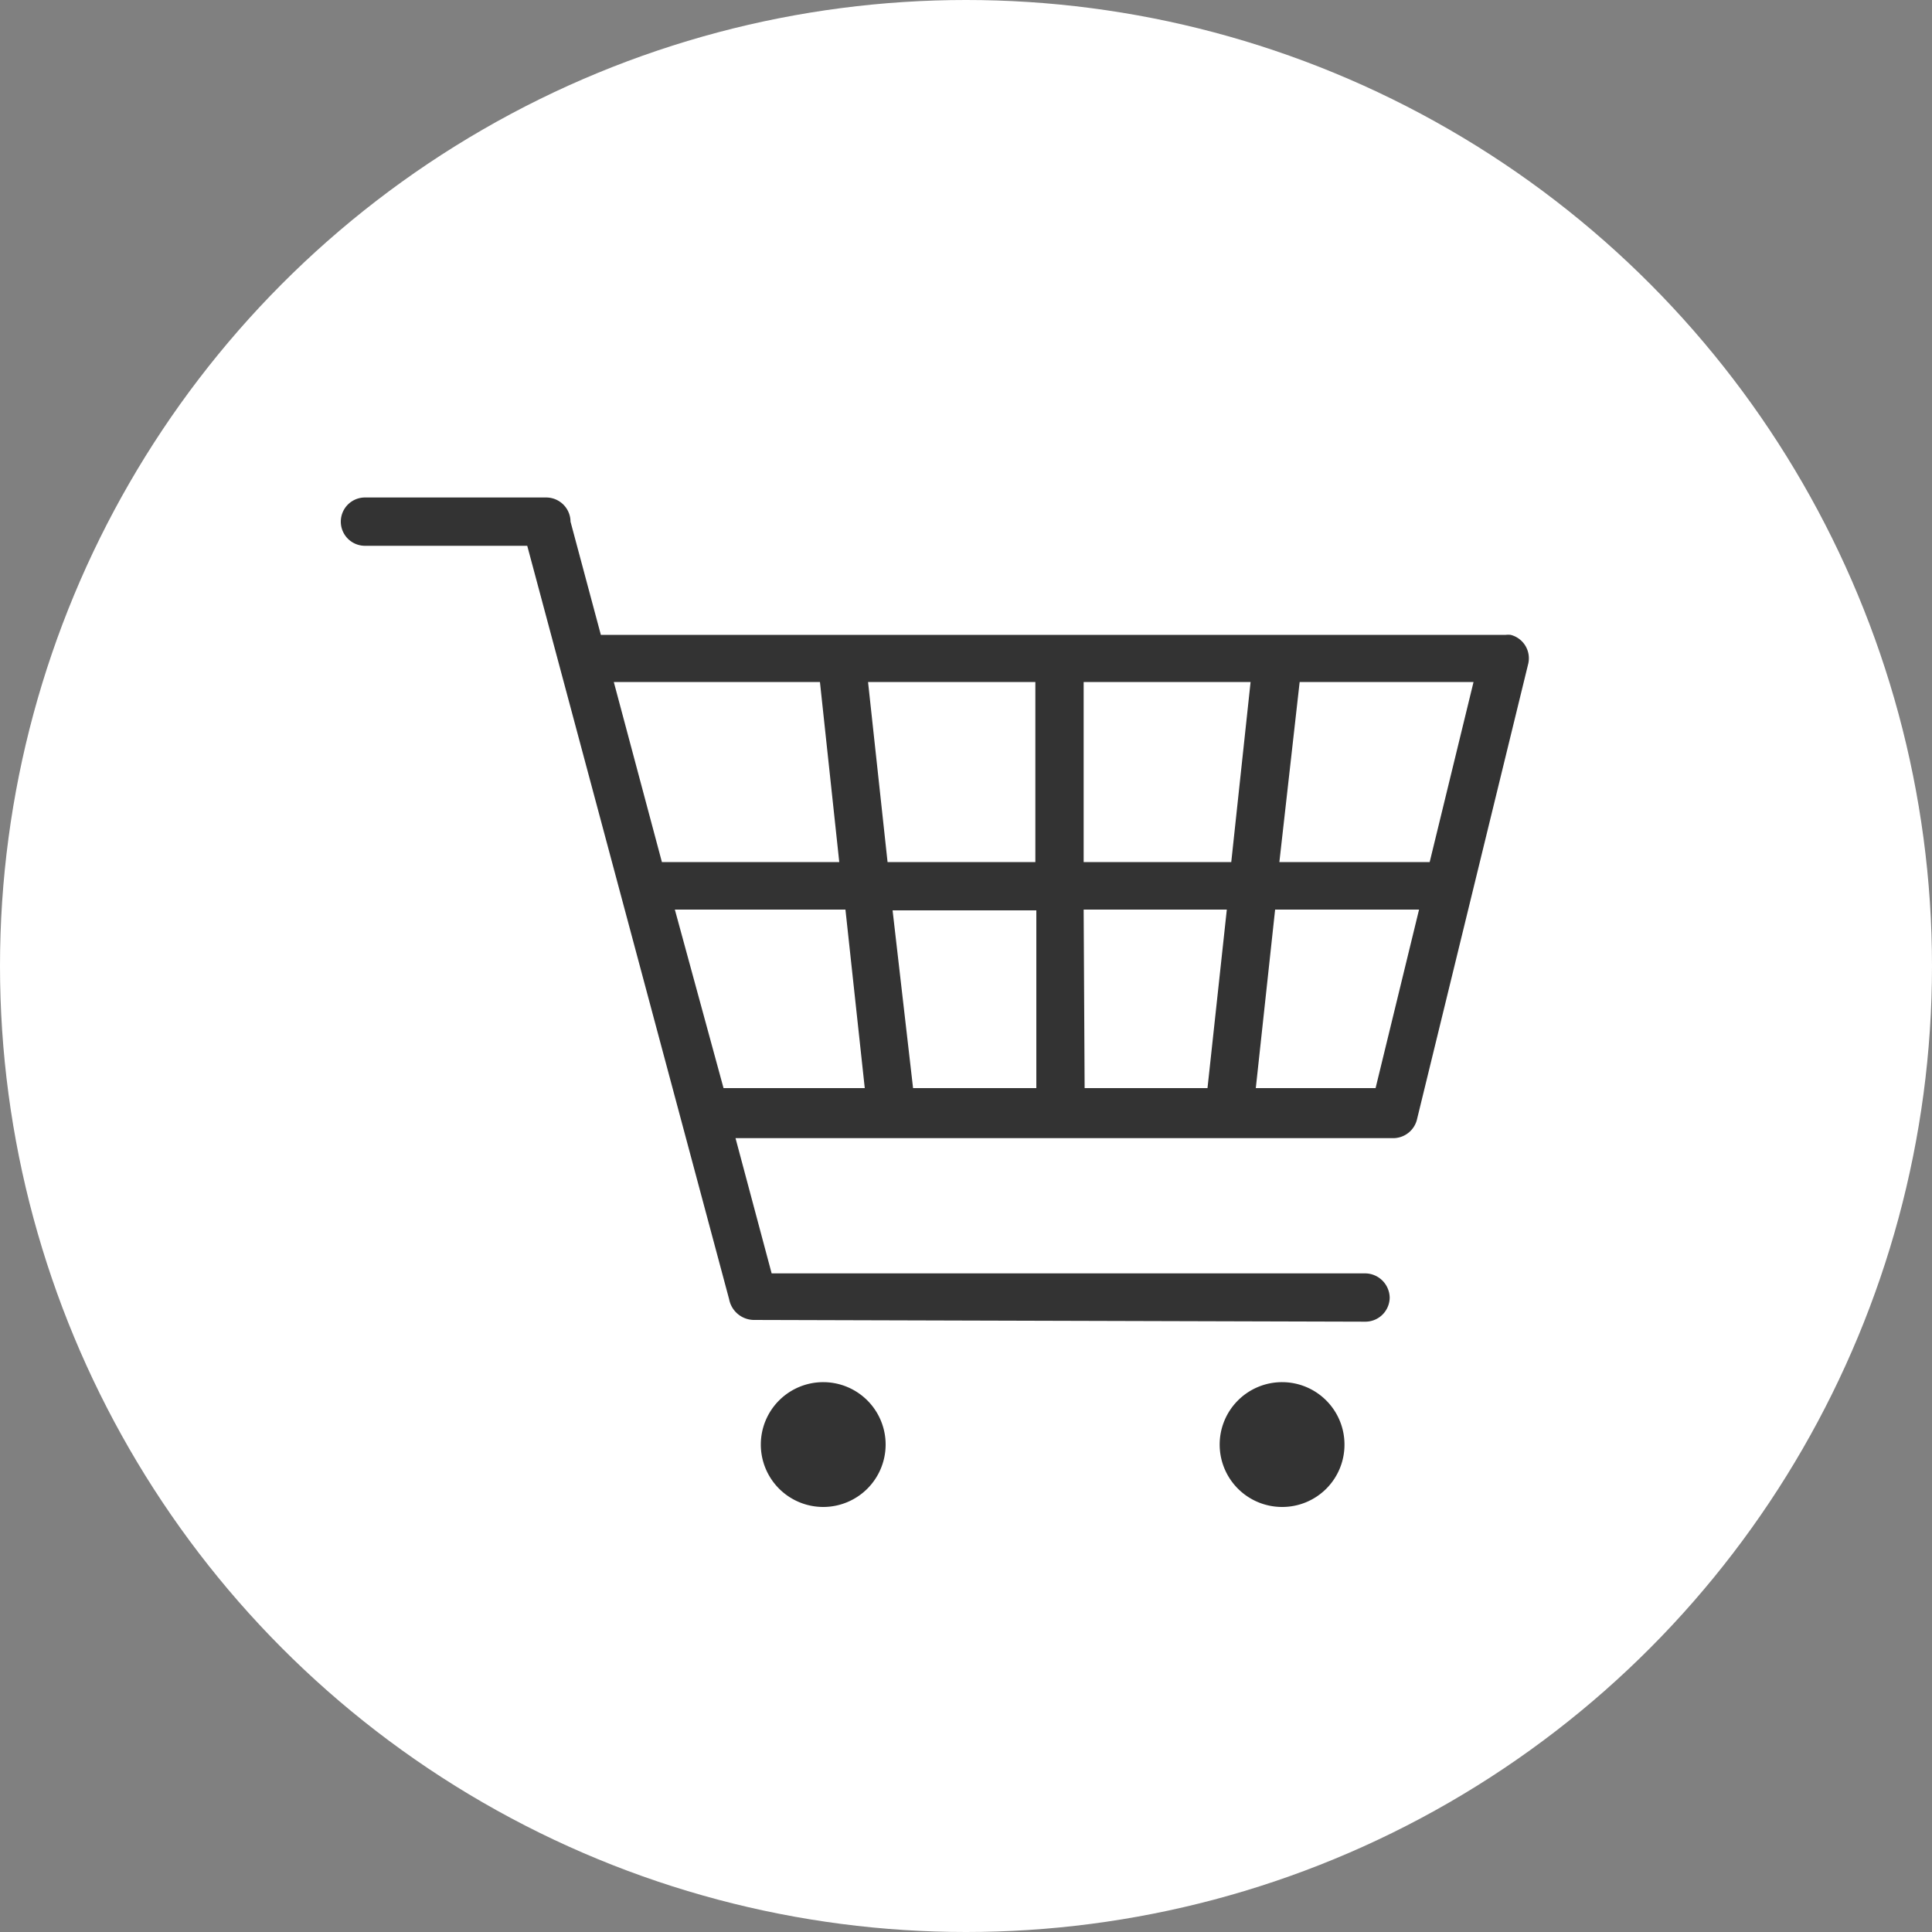
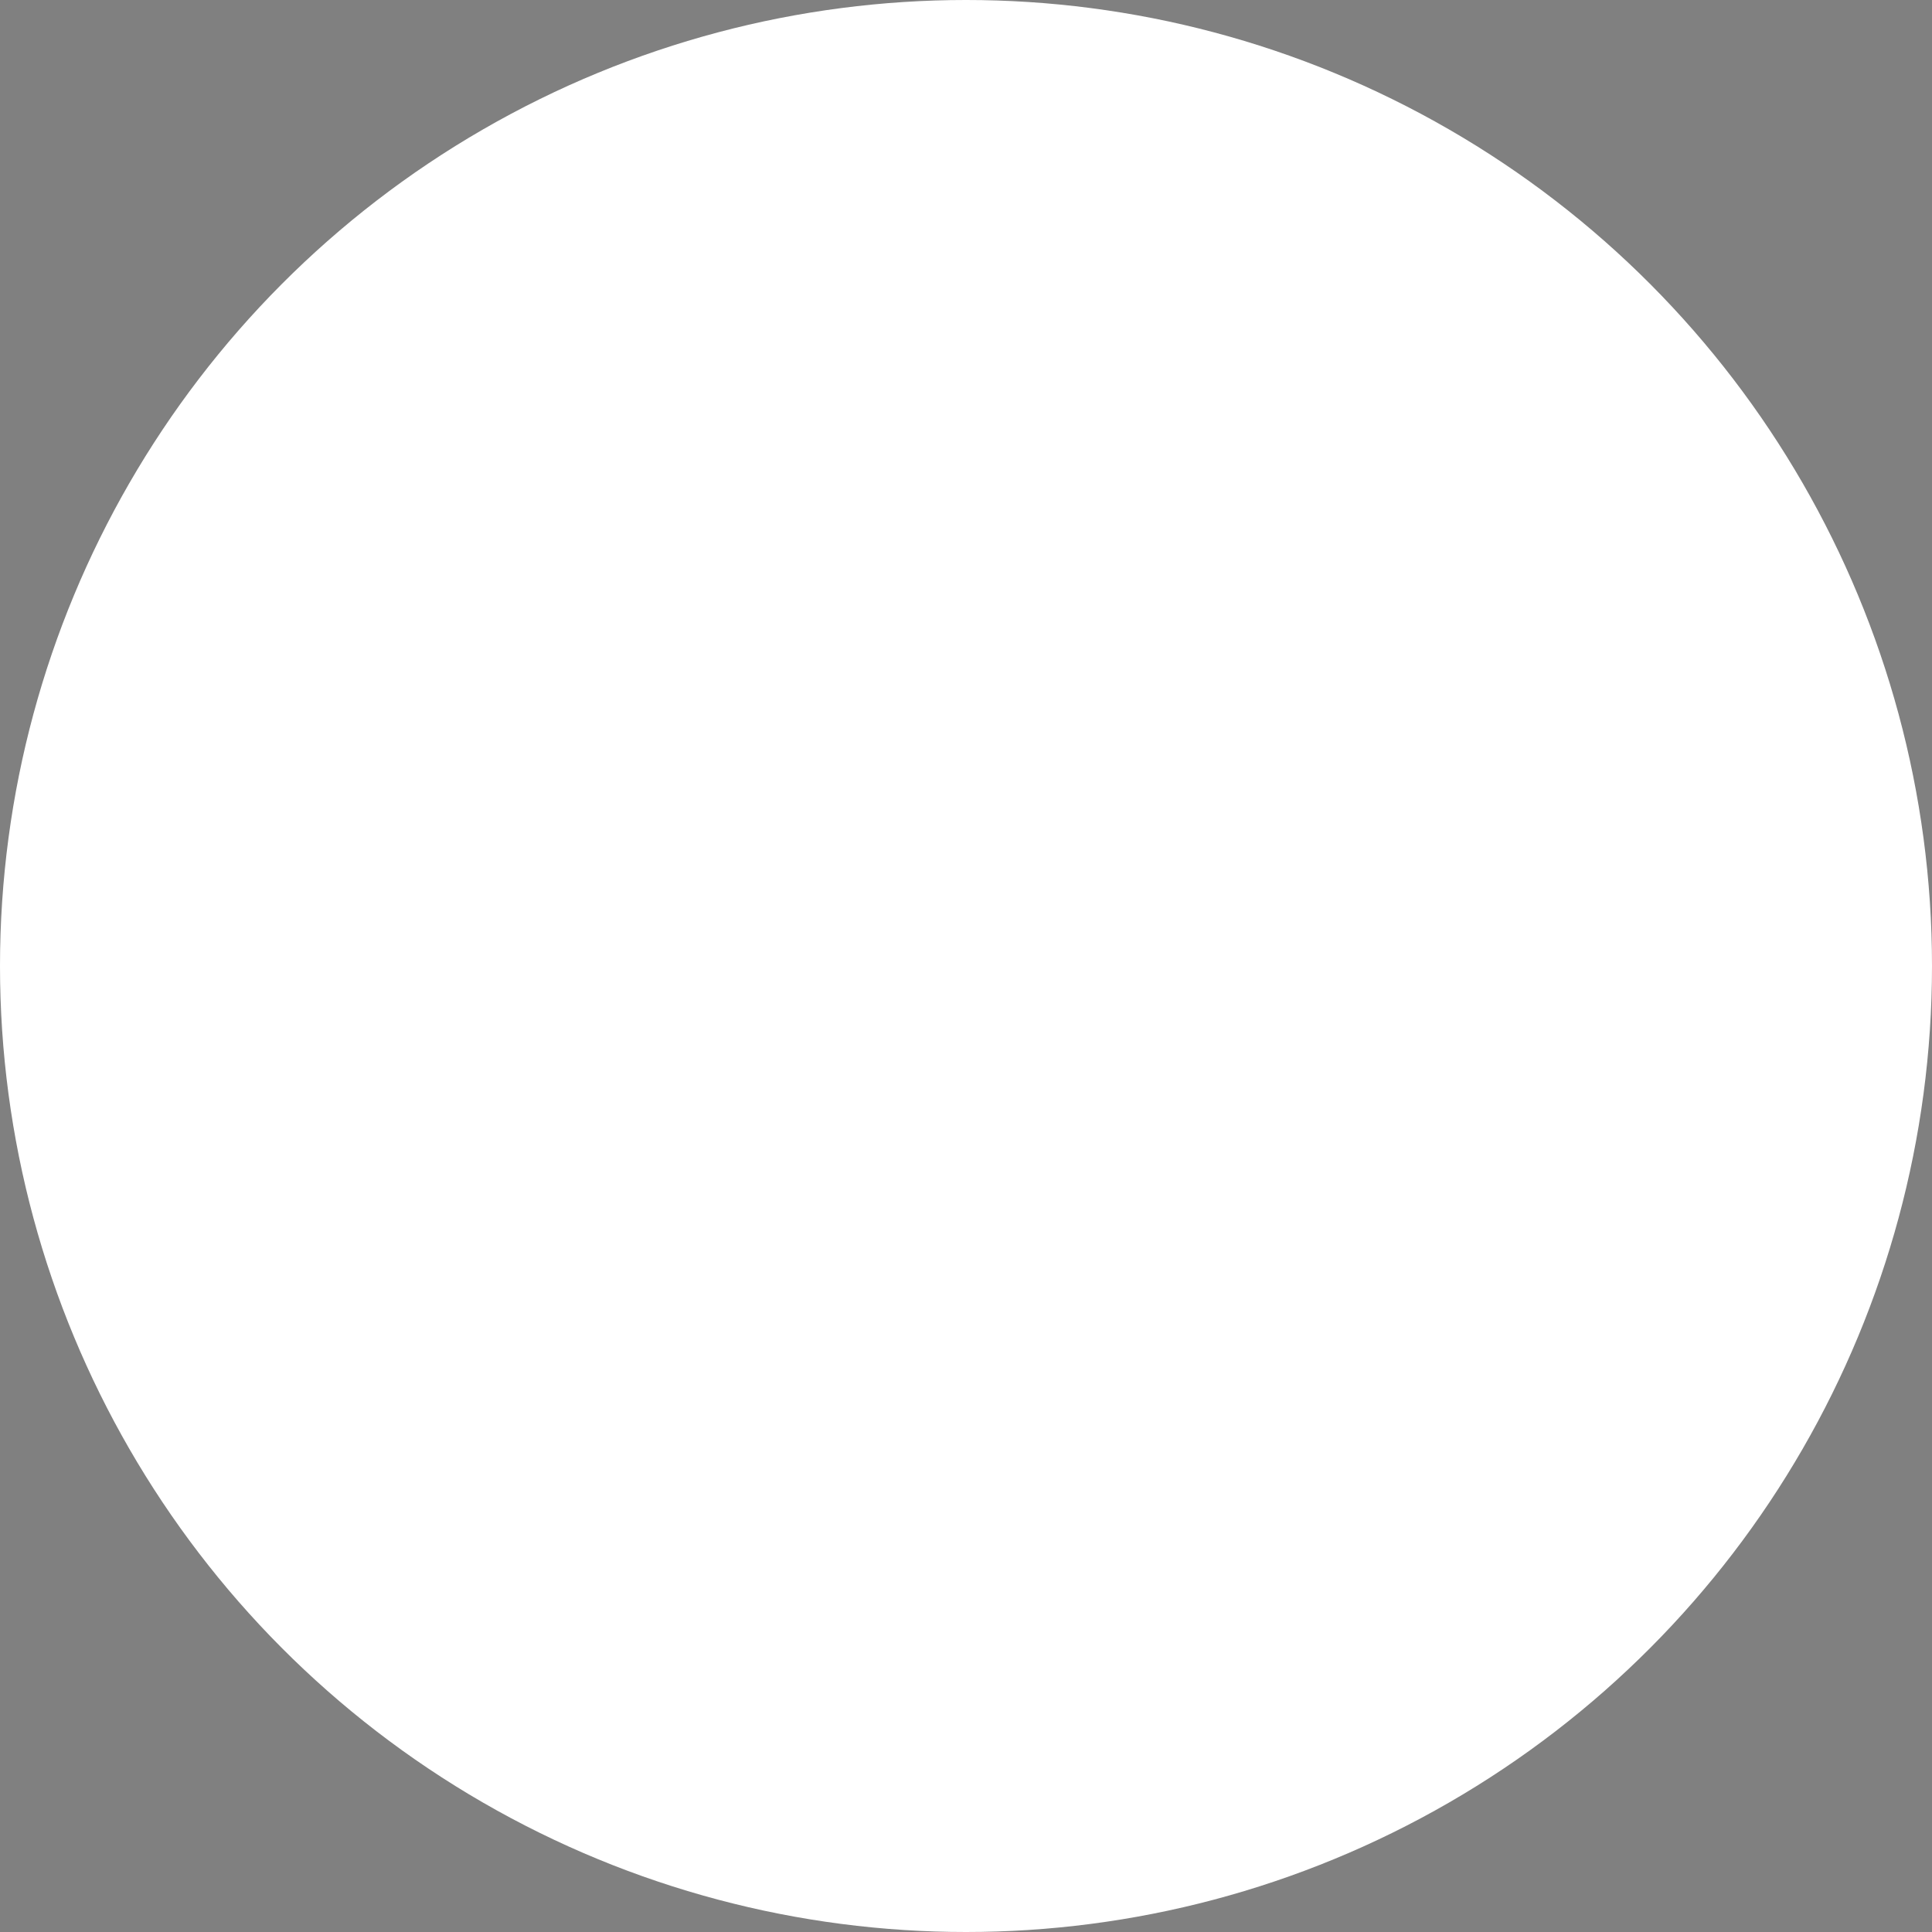
<svg xmlns="http://www.w3.org/2000/svg" id="圖層_1" data-name="圖層 1" viewBox="0 0 100 100">
  <rect x="0" y="0" width="100" height="100" fill="#808080" stroke="none" />
  <defs>
    <style>.cls-1{fill:#fff;}.cls-2,.cls-3{fill:#333;}.cls-2{opacity:0;}.cls-3{fill-rule:evenodd;}</style>
  </defs>
  <circle class="cls-1" cx="50" cy="50" r="50" />
-   <rect class="cls-2" x="9.68" y="13.19" width="77.42" height="77.42" />
-   <path class="cls-3" d="M39,68.32a1.32,1.32,0,0,1-1.26-1.07l-10.45-39H18.89a1.25,1.25,0,0,1,0-2.5h9.39A1.26,1.26,0,0,1,29.53,27l1.57,5.86H77.94a1.18,1.18,0,0,1,.25,0,1.25,1.25,0,0,1,.91,1.5L73.35,57.91a1.27,1.27,0,0,1-1.2,1H38.07l1.87,7H70.68a1.28,1.28,0,0,1,1.25,1.25,1.26,1.26,0,0,1-1.25,1.25Zm26-12h6.2l2.25-9.24H66Zm-8.86,0h6.36l1-9.24H56.09Zm-8.88,0h6.38V47.12H46.2Zm-9.81,0h7.31l-1-9.24H34.93ZM66.22,44.62H74l2.27-9.32h-9Zm-10.13,0h7.64l1-9.32H56.09Zm-10.15,0h7.65V35.3H44.93Zm-11.68,0h9.18l-1-9.32H31.77ZM69.59,74.79A3.23,3.23,0,1,0,66.37,78,3.22,3.22,0,0,0,69.59,74.79Zm-23.75,0A3.23,3.23,0,1,0,42.61,78,3.23,3.23,0,0,0,45.84,74.79Z" />
</svg>